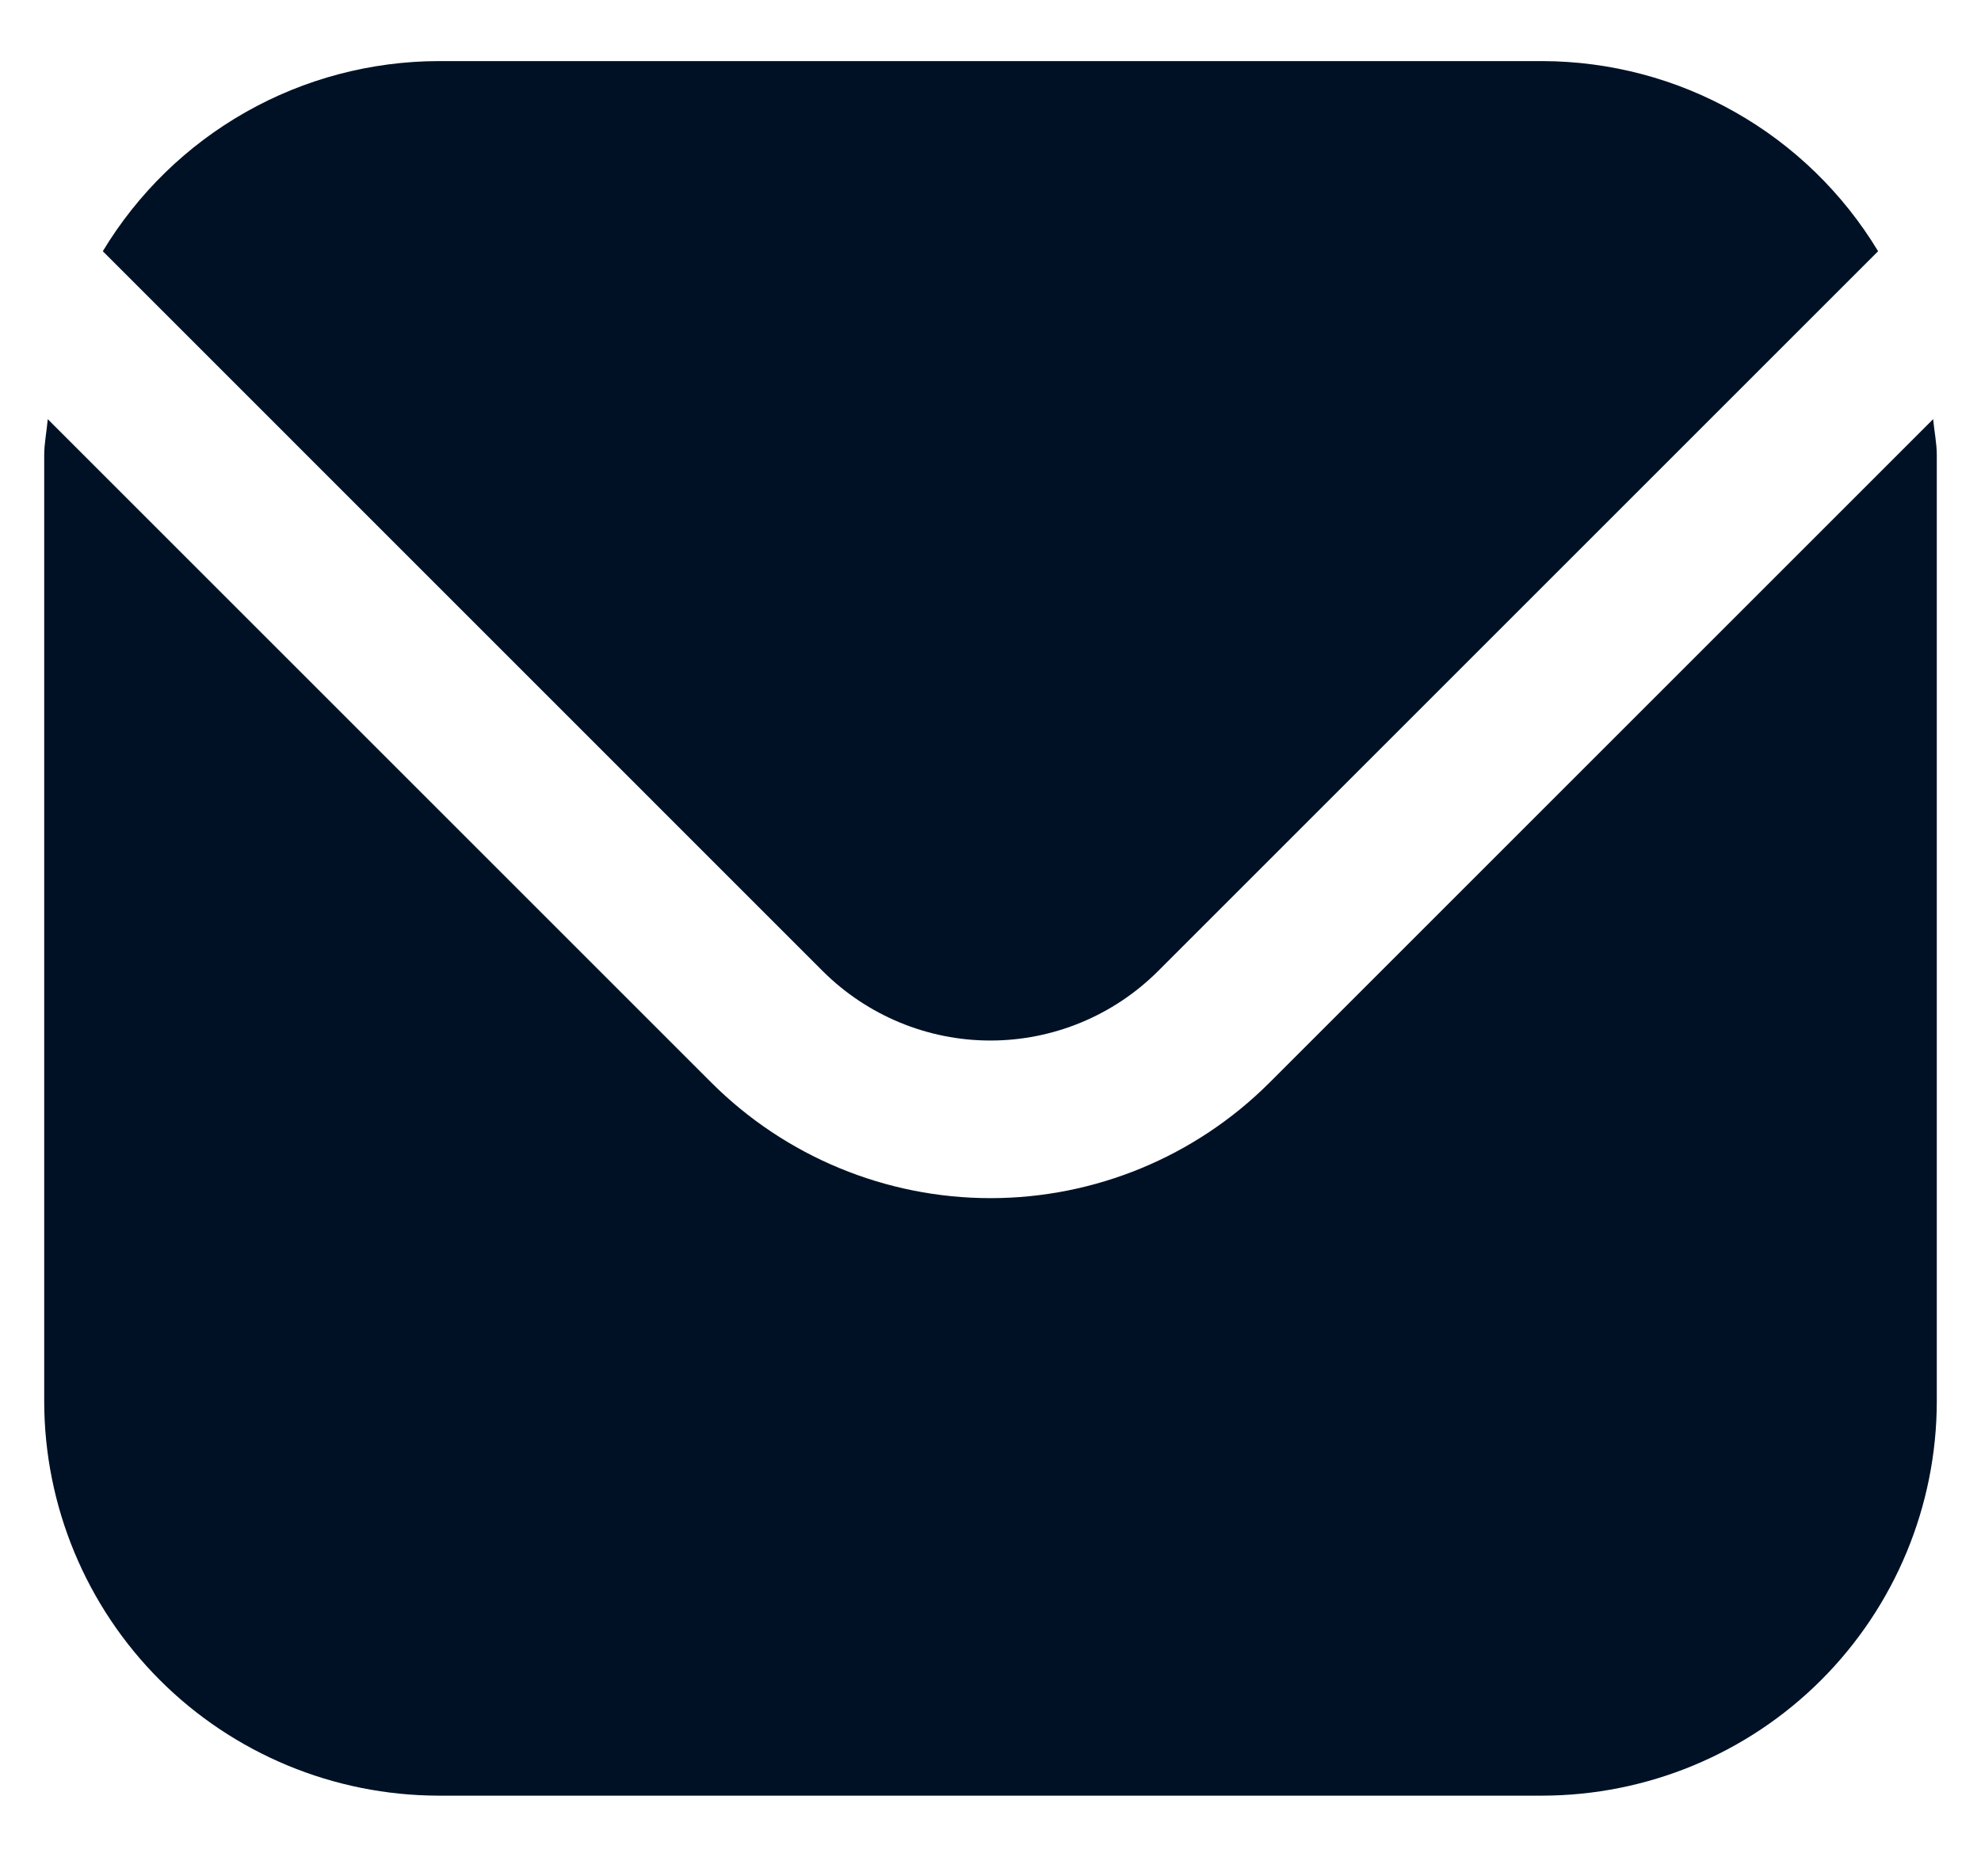
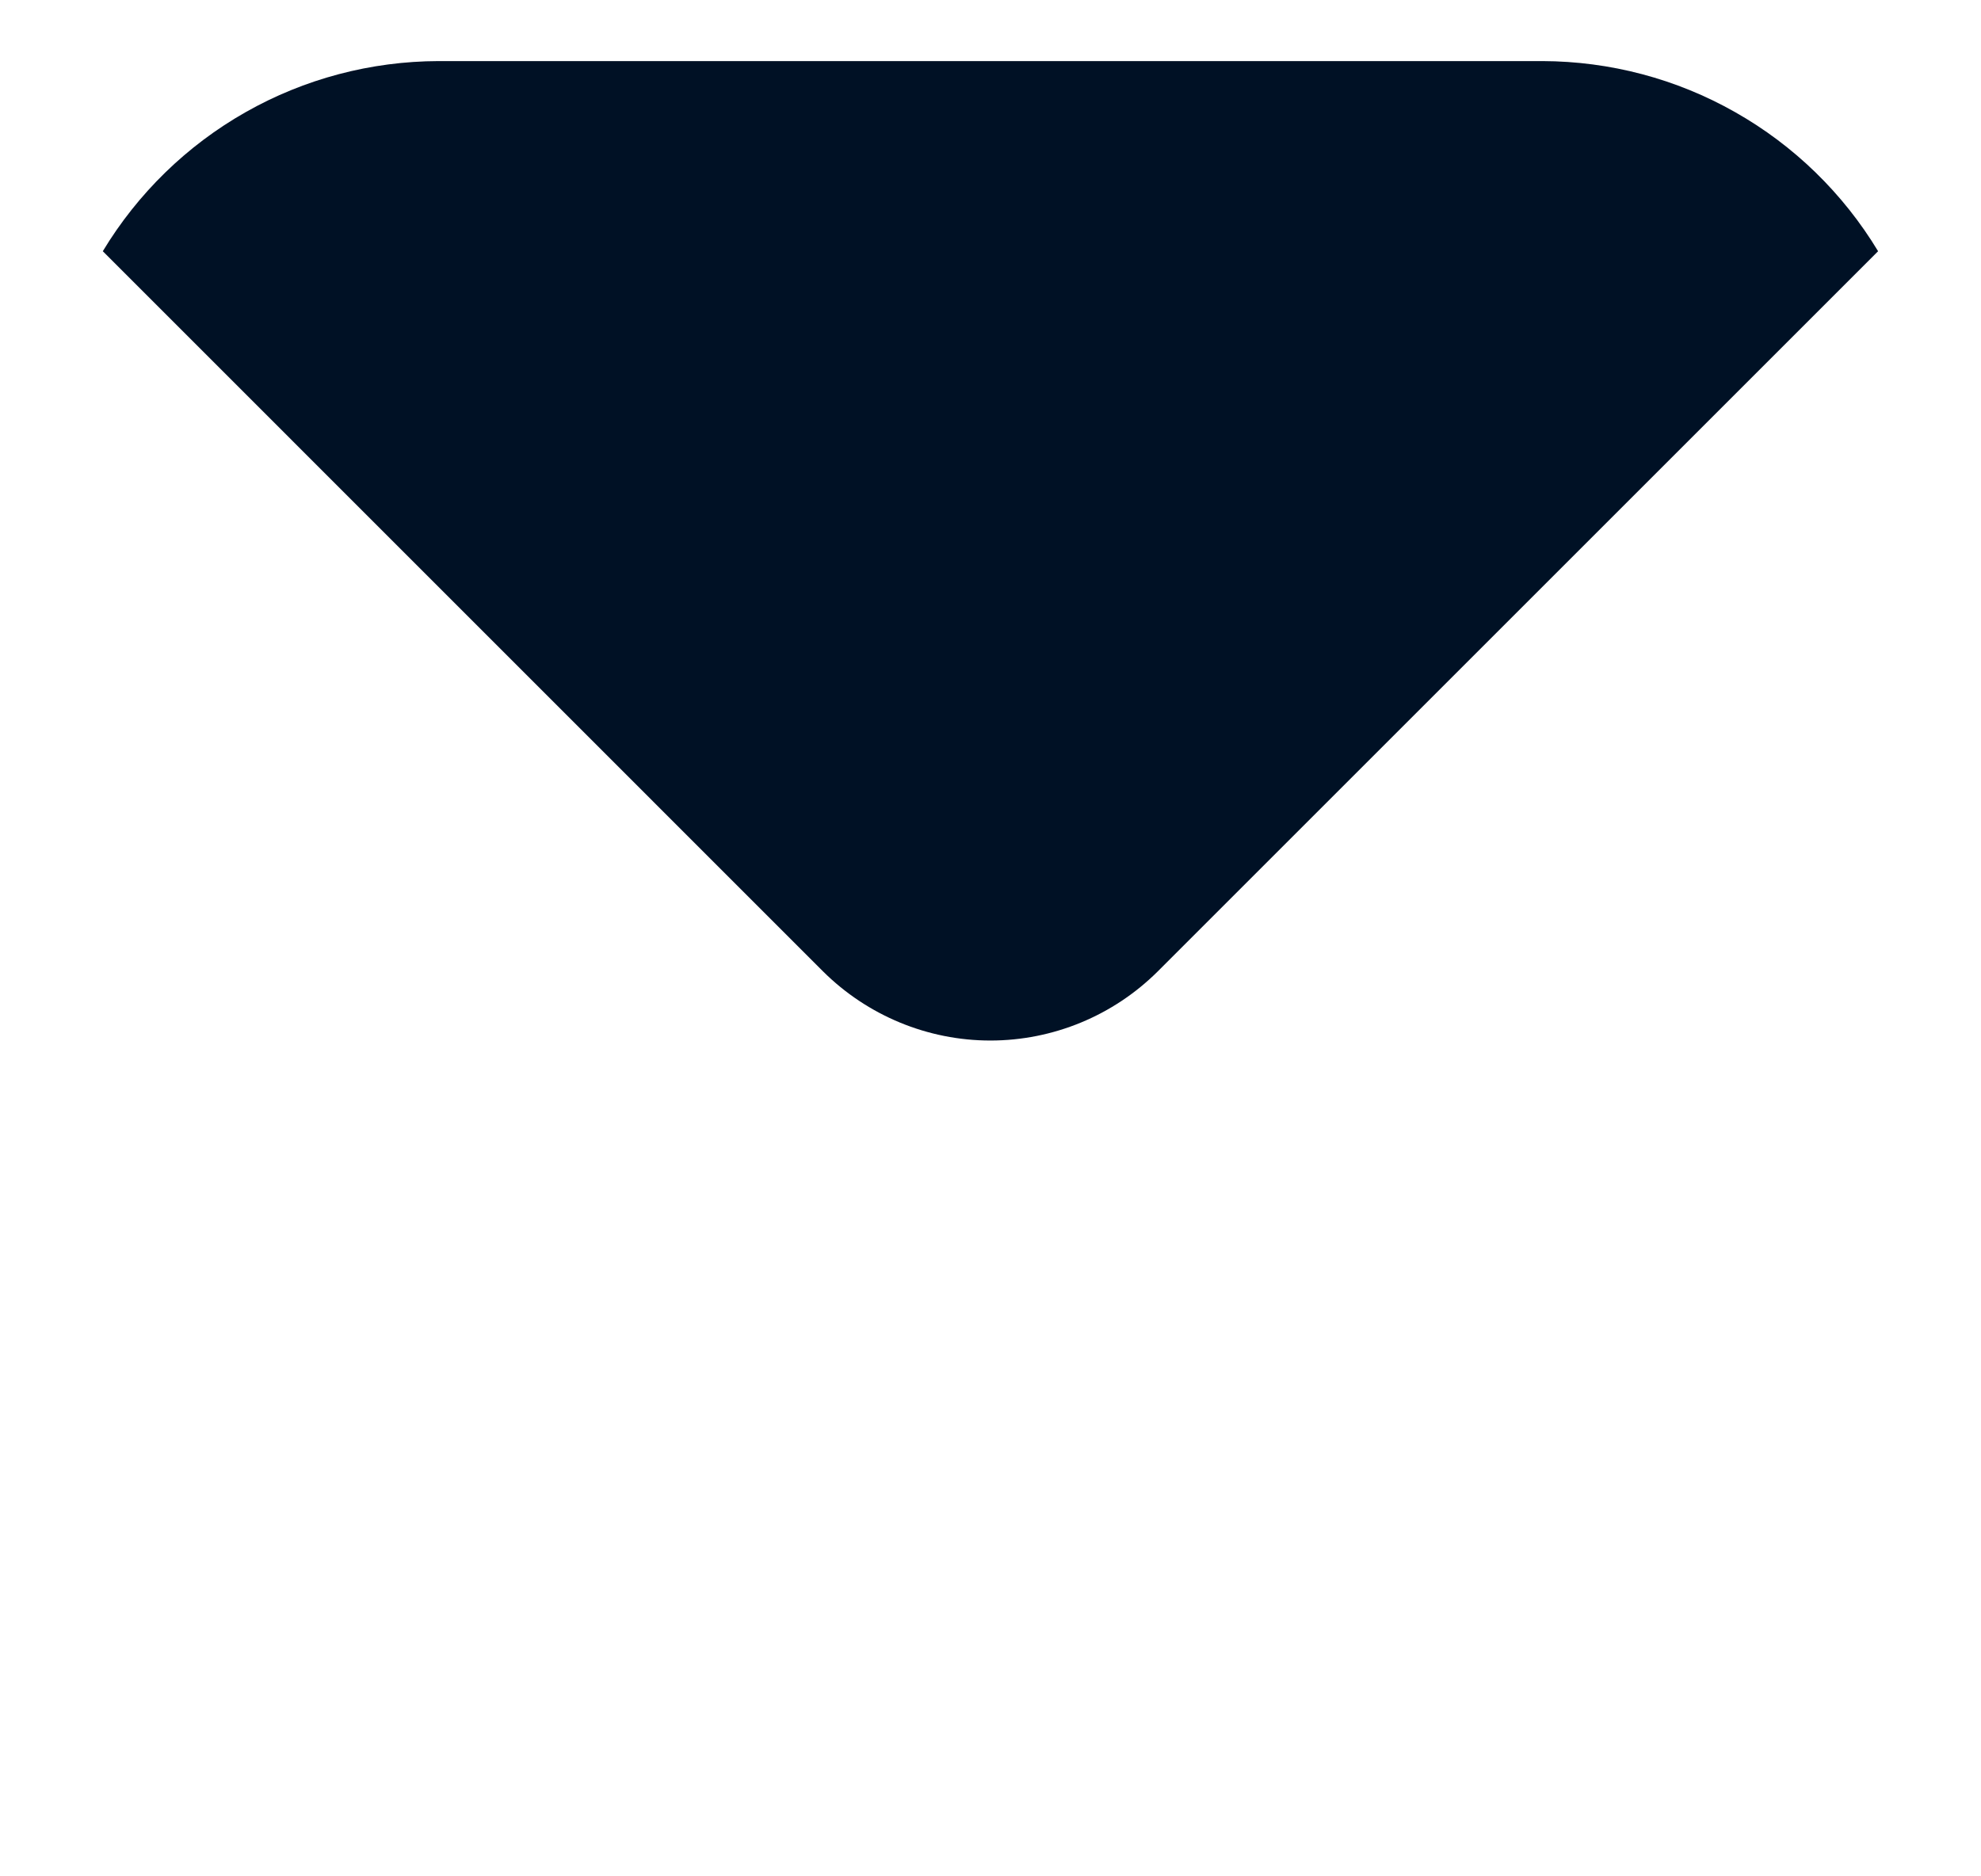
<svg xmlns="http://www.w3.org/2000/svg" width="19" height="18" viewBox="0 0 19 18" fill="none">
-   <path d="M18.541 4.021L12.174 10.388C11.464 11.096 10.503 11.494 9.5 11.494C8.497 11.494 7.535 11.096 6.825 10.388L0.458 4.021C0.448 4.141 0.424 4.249 0.424 4.368V13.444C0.425 14.446 0.824 15.408 1.533 16.117C2.242 16.826 3.203 17.224 4.205 17.226H14.794C15.797 17.224 16.758 16.826 17.467 16.117C18.176 15.408 18.575 14.446 18.576 13.444V4.368C18.576 4.249 18.552 4.141 18.541 4.021Z" fill="#001125" />
  <path d="M11.104 9.319L18.013 2.41C17.678 1.855 17.206 1.395 16.642 1.076C16.079 0.756 15.442 0.588 14.794 0.586H4.205C3.557 0.588 2.92 0.756 2.356 1.076C1.793 1.395 1.321 1.855 0.986 2.41L7.894 9.319C8.321 9.743 8.898 9.982 9.499 9.982C10.101 9.982 10.678 9.743 11.104 9.319Z" fill="#001125" />
</svg>